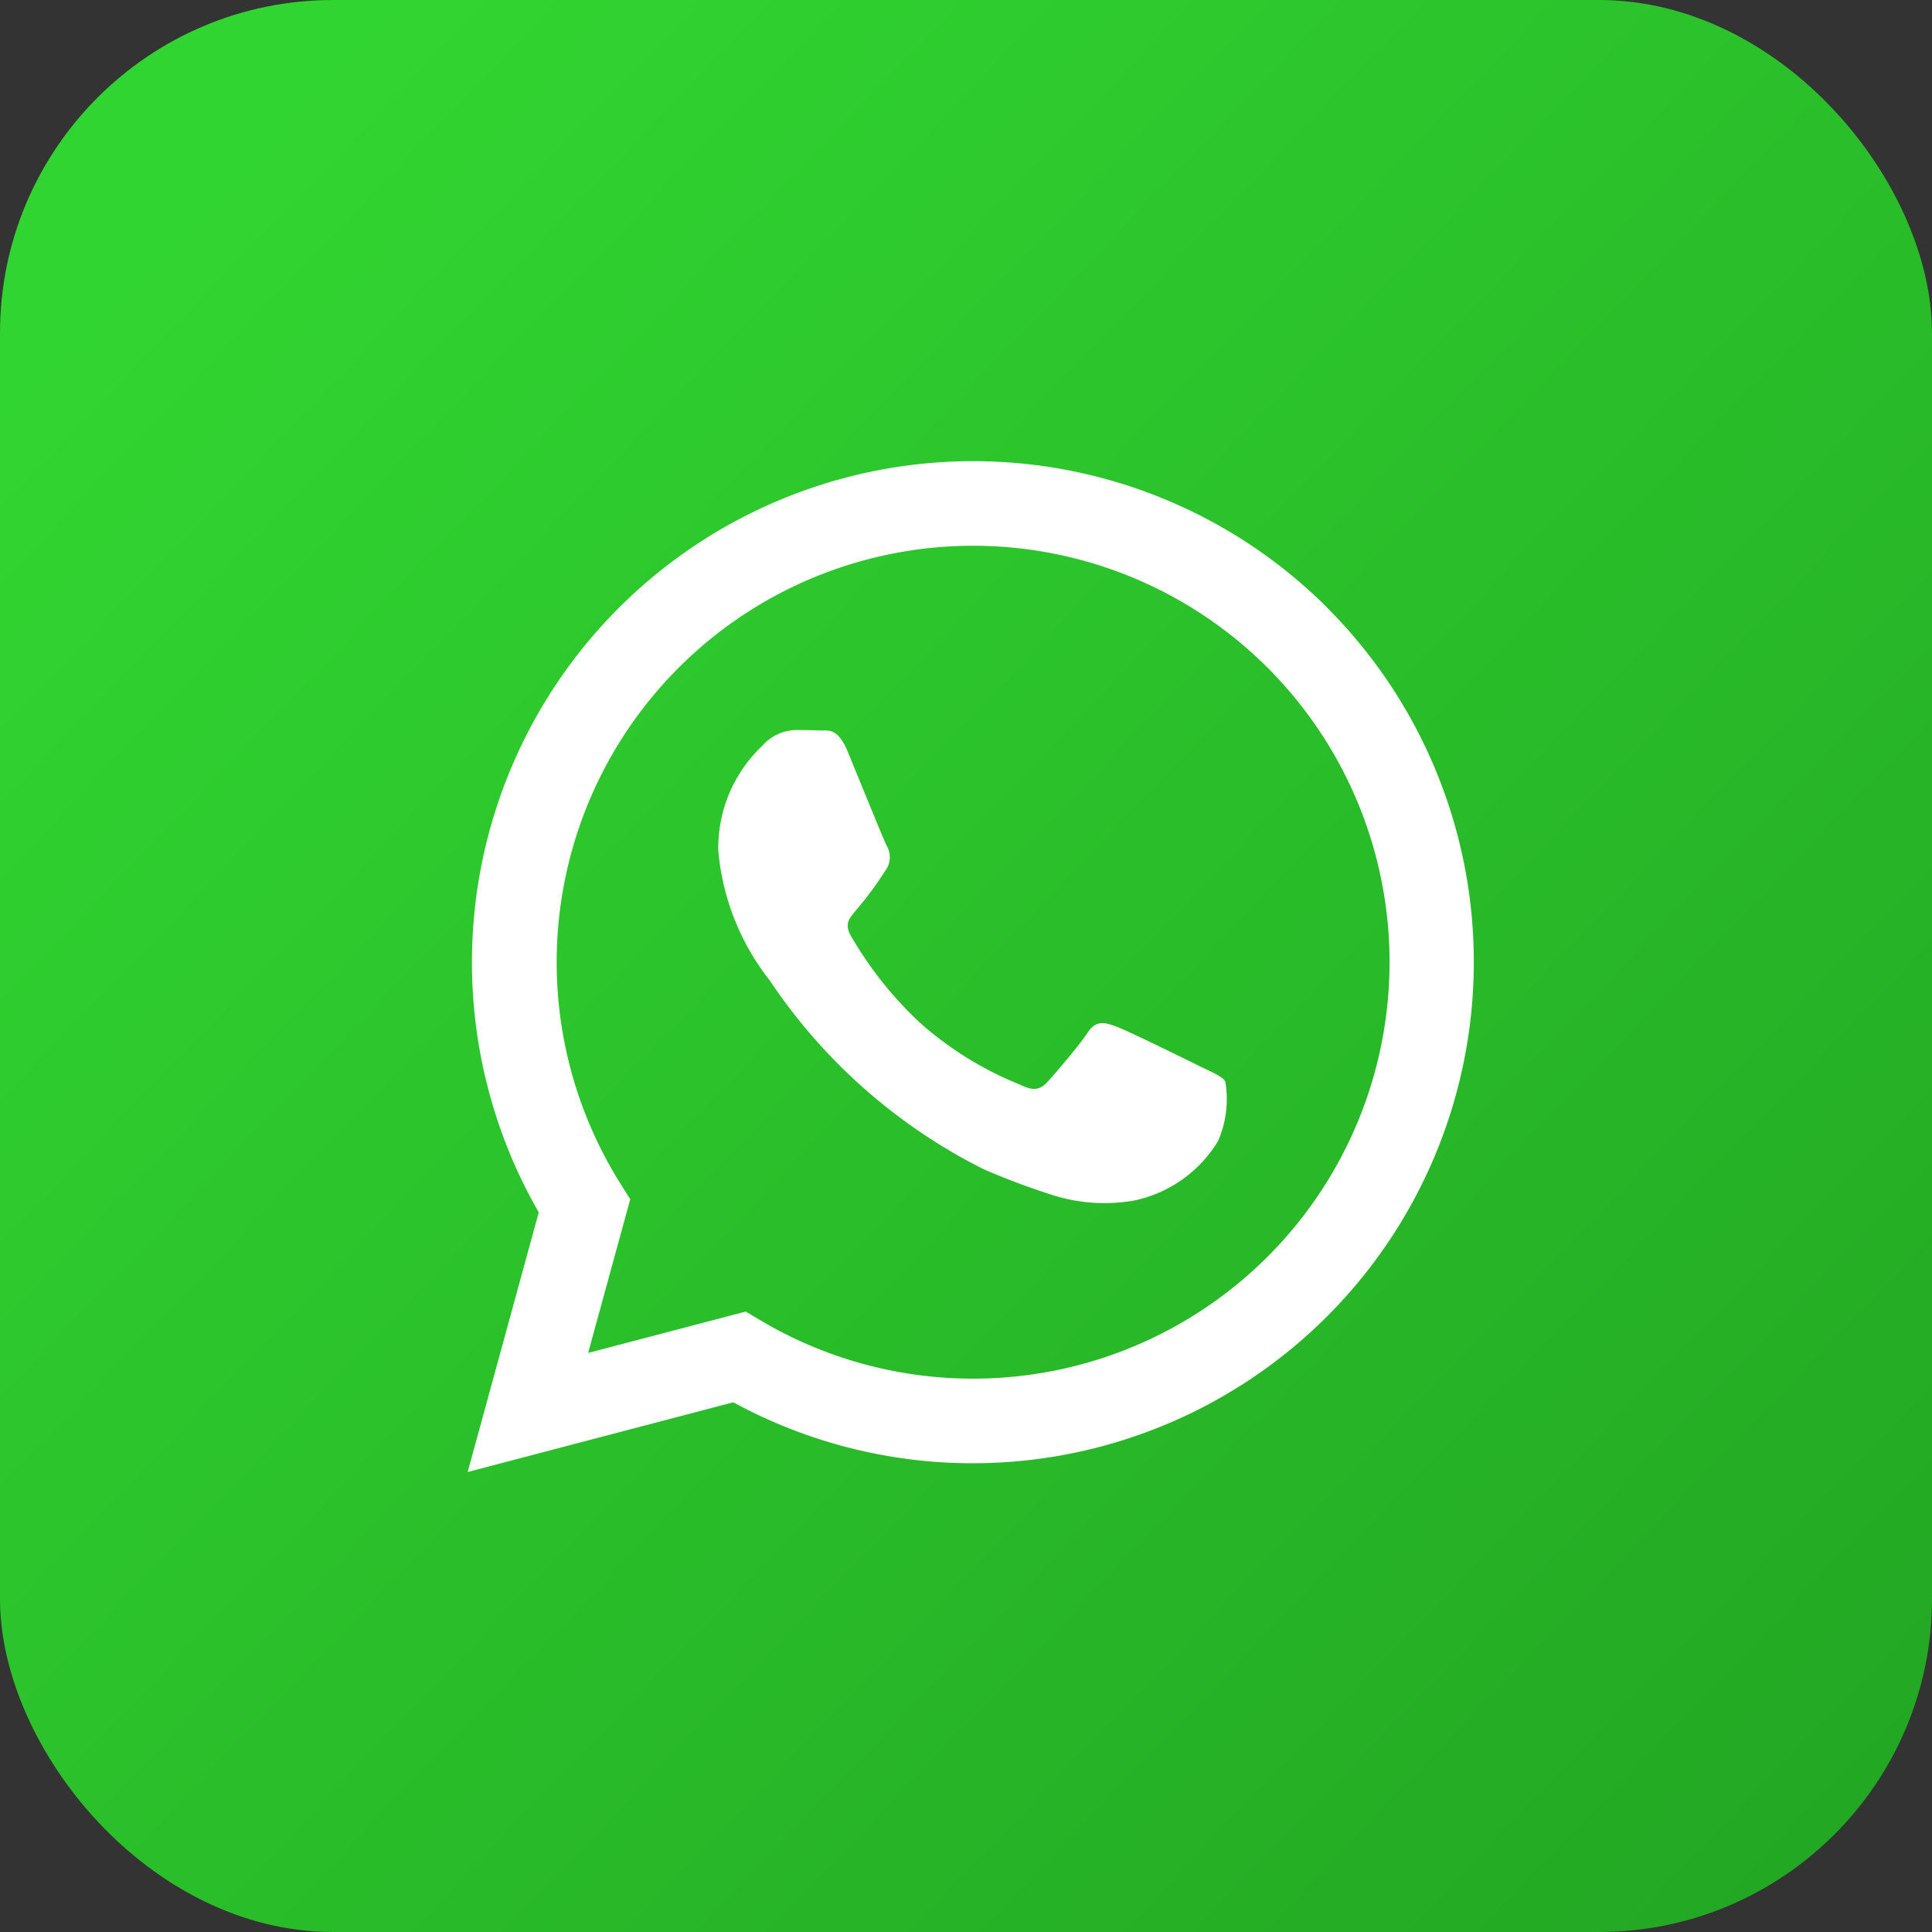
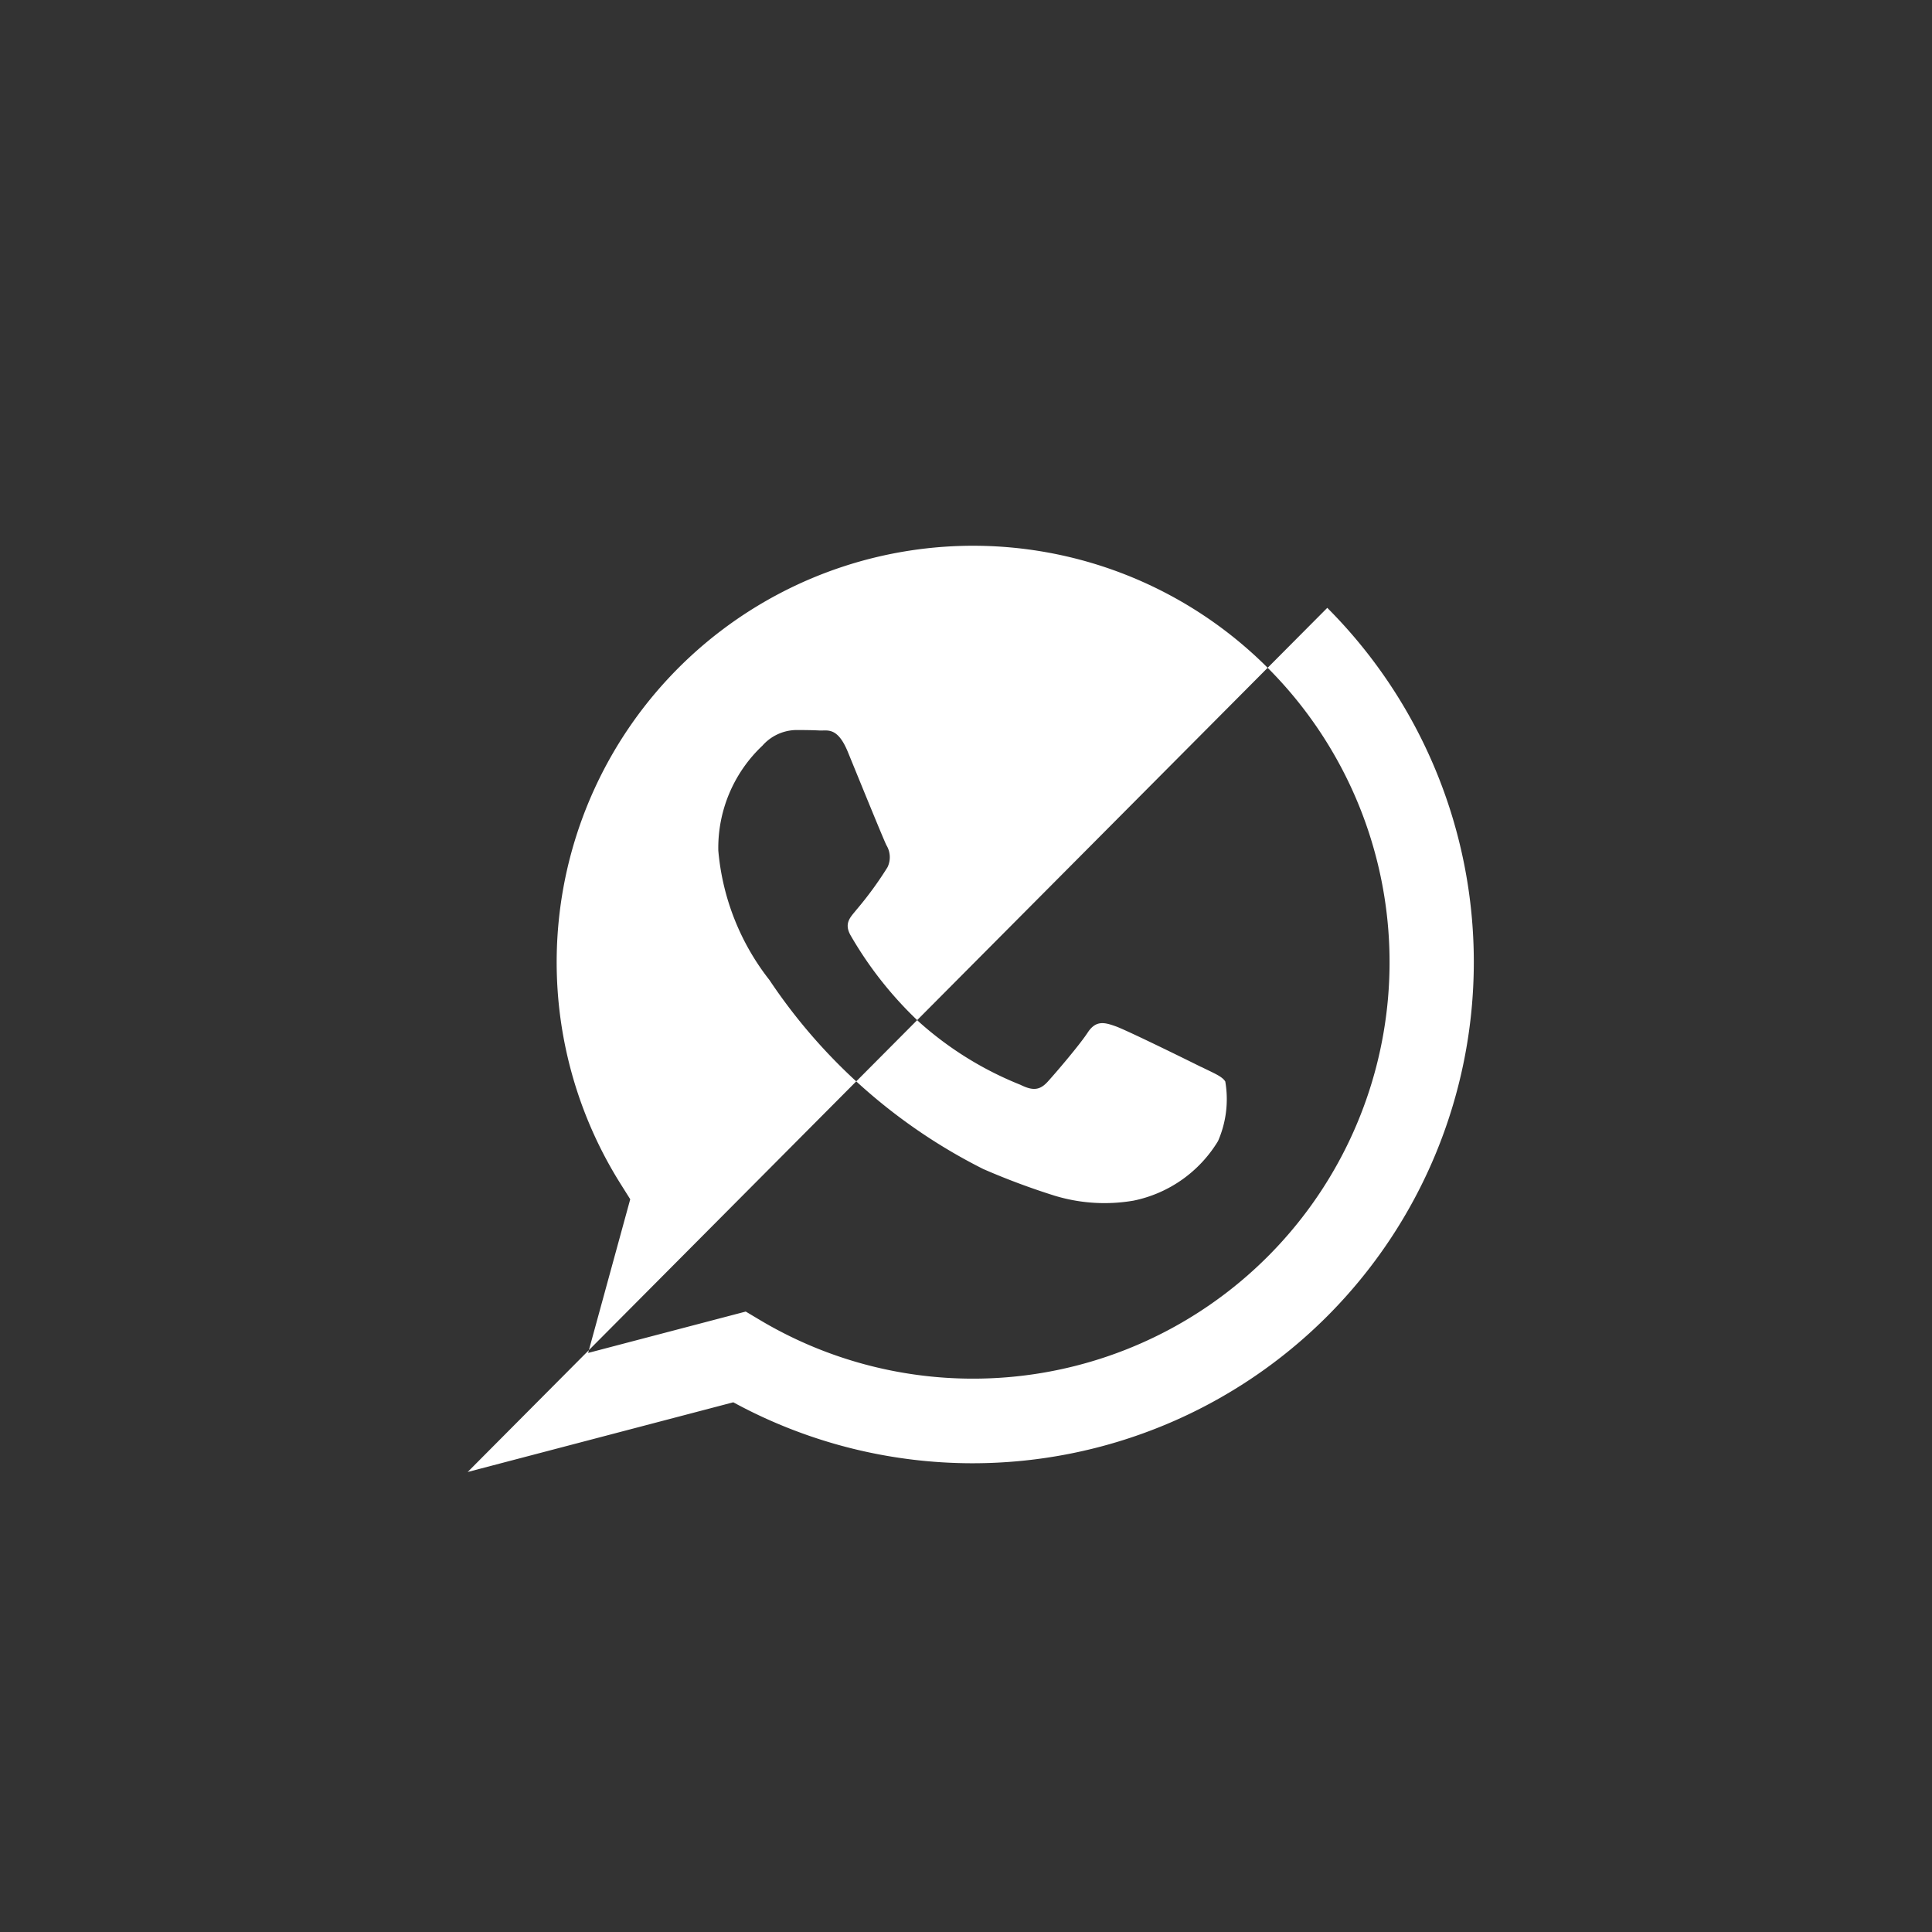
<svg xmlns="http://www.w3.org/2000/svg" width="29" height="29" viewBox="0 0 29 29">
  <rect x="0" y="0" width="29" height="29" fill="#333333" stroke="none" />
  <defs>
    <linearGradient id="linear-gradient" x1="0.069" y1="0.14" x2="1" y2="1.034" gradientUnits="objectBoundingBox">
      <stop offset="0" stop-color="#31d531" />
      <stop offset="1" stop-color="#22a422" />
    </linearGradient>
  </defs>
  <g id="icon-whatsapp-share" transform="translate(0.045 -0.182)">
-     <rect id="Rectangle_697" data-name="Rectangle 697" width="29" height="29" rx="5" transform="translate(-0.045 0.182)" fill="url(#linear-gradient)" />
-     <path id="whatsapp" d="M13.154,2.206A7.523,7.523,0,0,0,1.317,11.281L.25,15.178l3.987-1.046a7.513,7.513,0,0,0,3.594.915h0a7.524,7.524,0,0,0,5.32-12.842ZM7.834,13.777h0a6.243,6.243,0,0,1-3.182-.871l-.228-.136-2.366.621.632-2.307-.149-.237a6.251,6.251,0,1,1,5.3,2.93ZM11.263,9.1c-.188-.094-1.112-.549-1.284-.611s-.3-.094-.423.094-.485.611-.6.737-.219.141-.407.047a5.133,5.133,0,0,1-1.511-.933A5.669,5.669,0,0,1,6,7.127c-.109-.188,0-.28.082-.384a5.316,5.316,0,0,0,.47-.643.346.346,0,0,0-.016-.329c-.047-.094-.423-1.019-.579-1.4s-.307-.317-.423-.323-.235-.007-.36-.007a.69.69,0,0,0-.5.235A2.108,2.108,0,0,0,4.012,5.85,3.656,3.656,0,0,0,4.78,7.794a8.377,8.377,0,0,0,3.21,2.837,10.756,10.756,0,0,0,1.071.4,2.576,2.576,0,0,0,1.184.074,1.936,1.936,0,0,0,1.268-.894,1.57,1.57,0,0,0,.109-.894c-.047-.078-.172-.125-.36-.219Zm0,0" transform="translate(6.725 7.099)" fill="#fff" fill-rule="evenodd" />
+     <path id="whatsapp" d="M13.154,2.206L.25,15.178l3.987-1.046a7.513,7.513,0,0,0,3.594.915h0a7.524,7.524,0,0,0,5.32-12.842ZM7.834,13.777h0a6.243,6.243,0,0,1-3.182-.871l-.228-.136-2.366.621.632-2.307-.149-.237a6.251,6.251,0,1,1,5.3,2.93ZM11.263,9.1c-.188-.094-1.112-.549-1.284-.611s-.3-.094-.423.094-.485.611-.6.737-.219.141-.407.047a5.133,5.133,0,0,1-1.511-.933A5.669,5.669,0,0,1,6,7.127c-.109-.188,0-.28.082-.384a5.316,5.316,0,0,0,.47-.643.346.346,0,0,0-.016-.329c-.047-.094-.423-1.019-.579-1.4s-.307-.317-.423-.323-.235-.007-.36-.007a.69.69,0,0,0-.5.235A2.108,2.108,0,0,0,4.012,5.85,3.656,3.656,0,0,0,4.78,7.794a8.377,8.377,0,0,0,3.21,2.837,10.756,10.756,0,0,0,1.071.4,2.576,2.576,0,0,0,1.184.074,1.936,1.936,0,0,0,1.268-.894,1.57,1.57,0,0,0,.109-.894c-.047-.078-.172-.125-.36-.219Zm0,0" transform="translate(6.725 7.099)" fill="#fff" fill-rule="evenodd" />
  </g>
</svg>